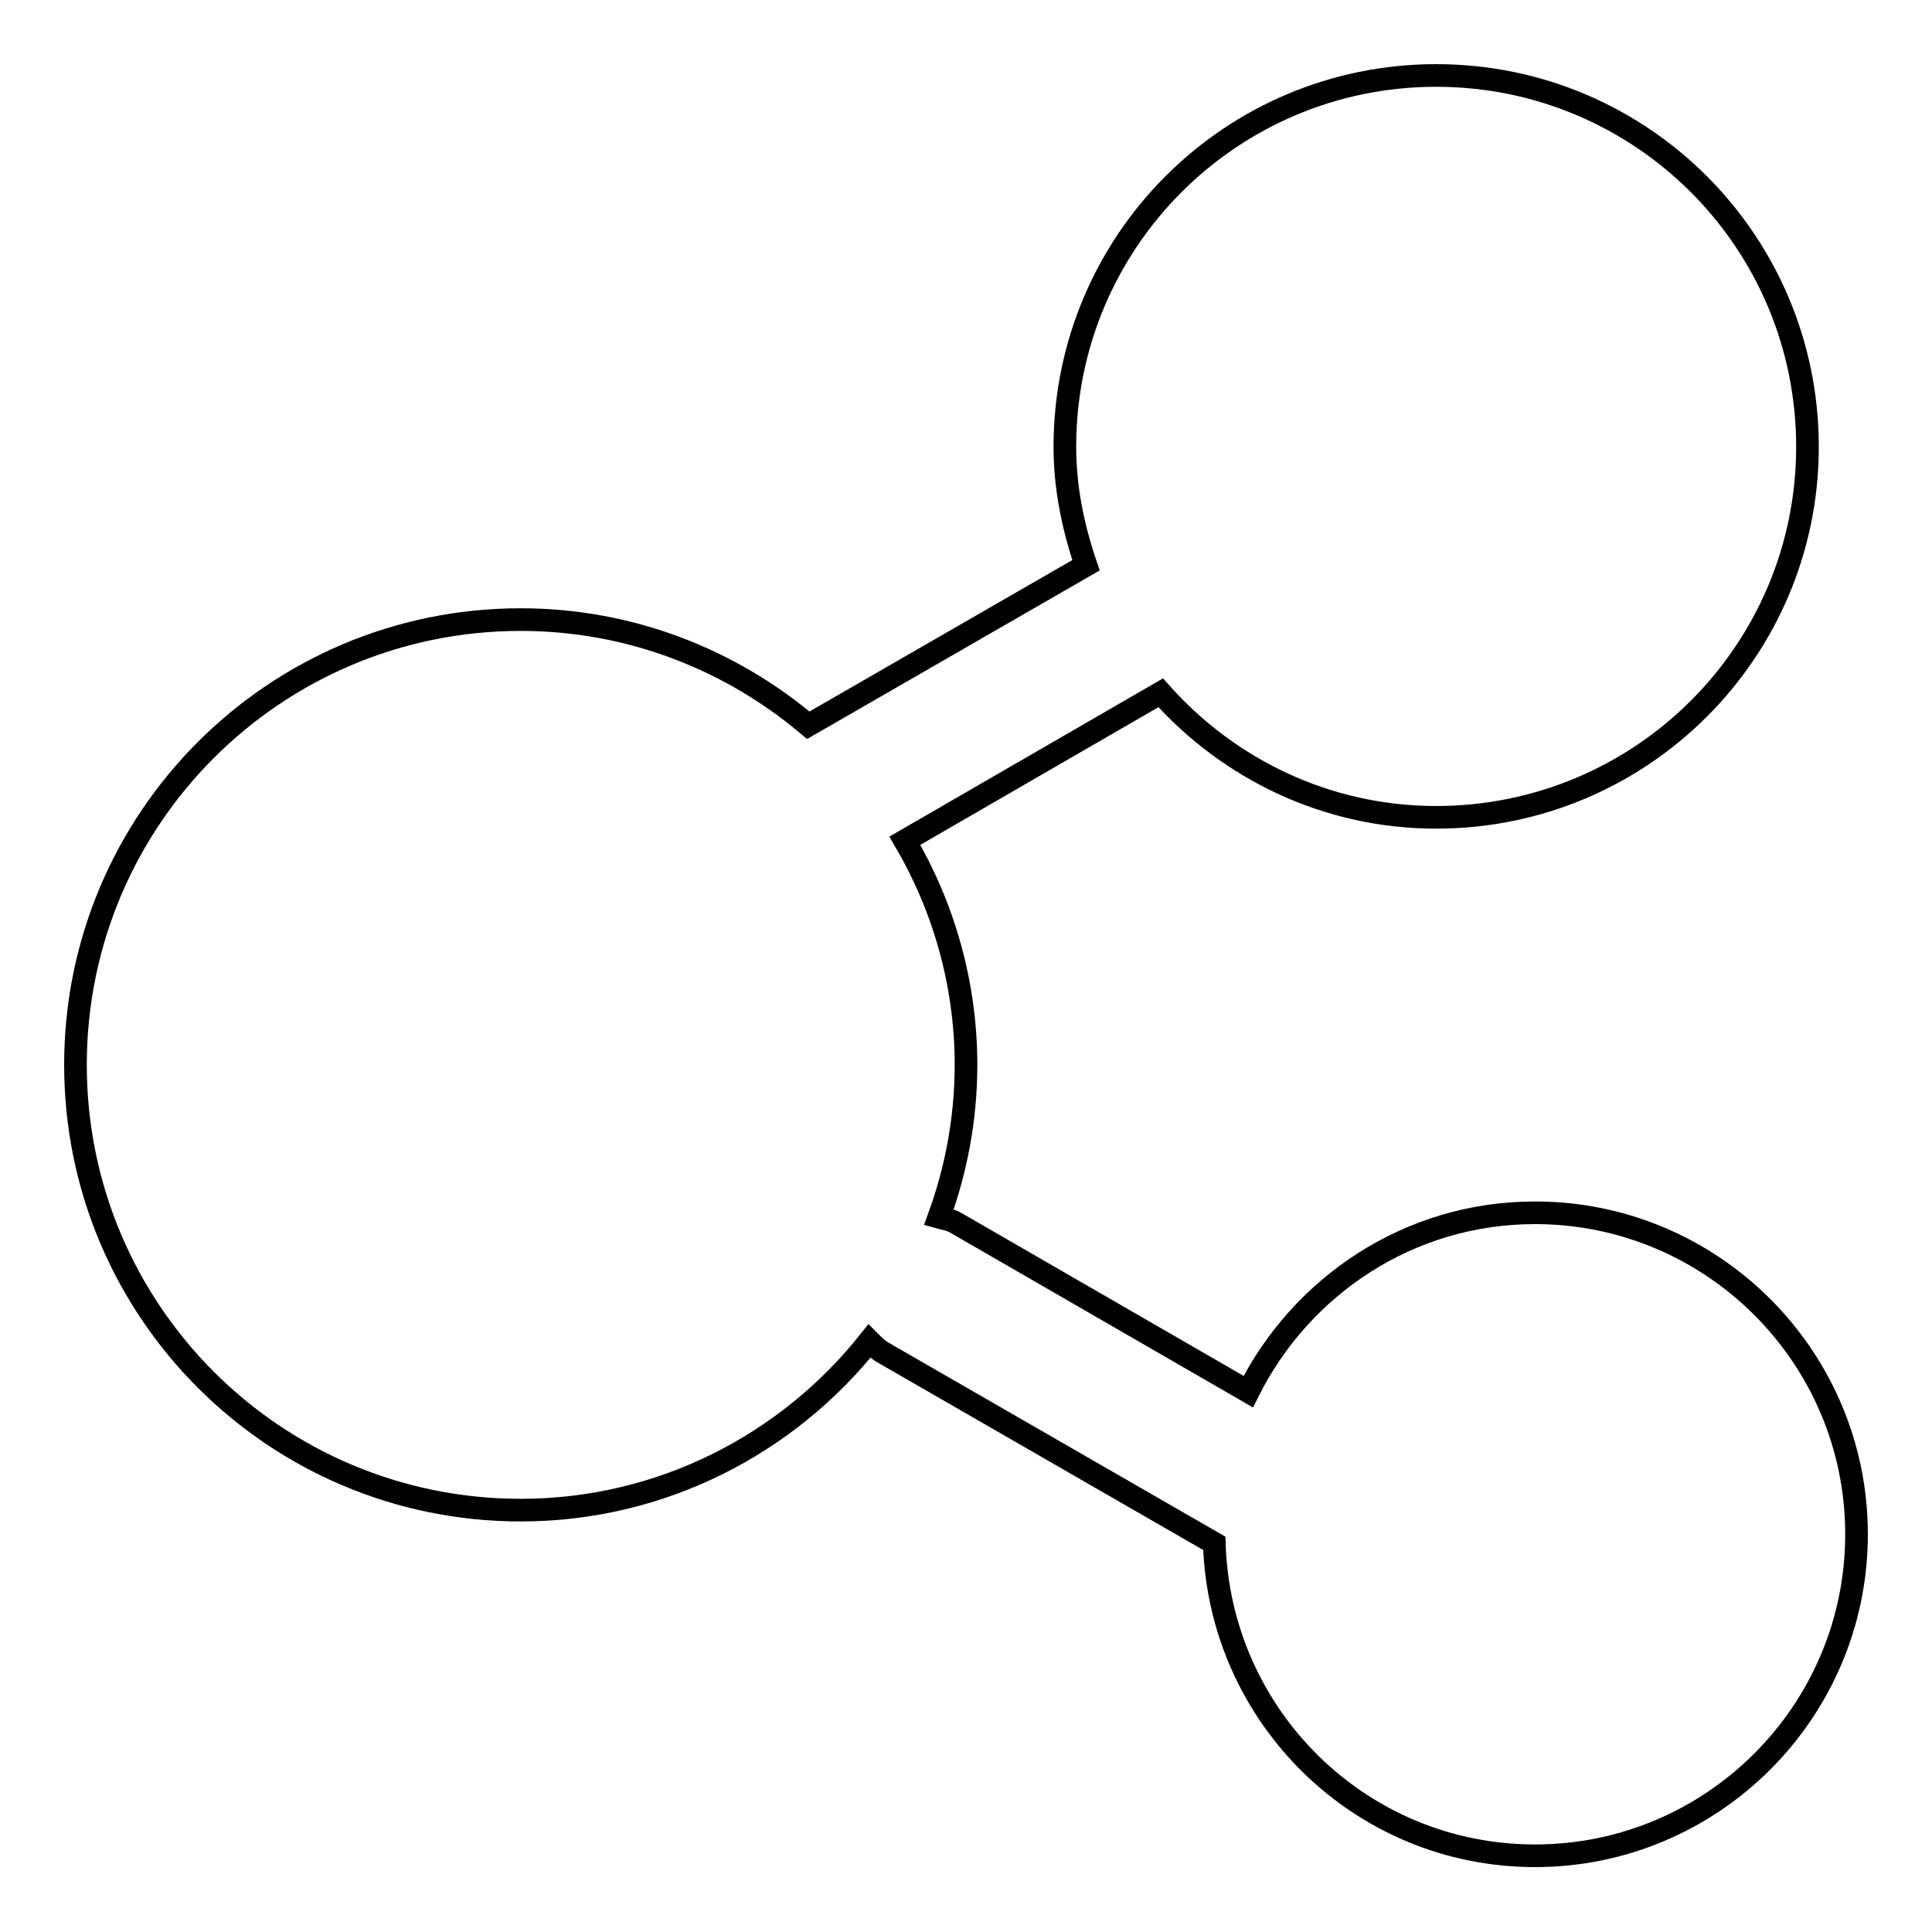
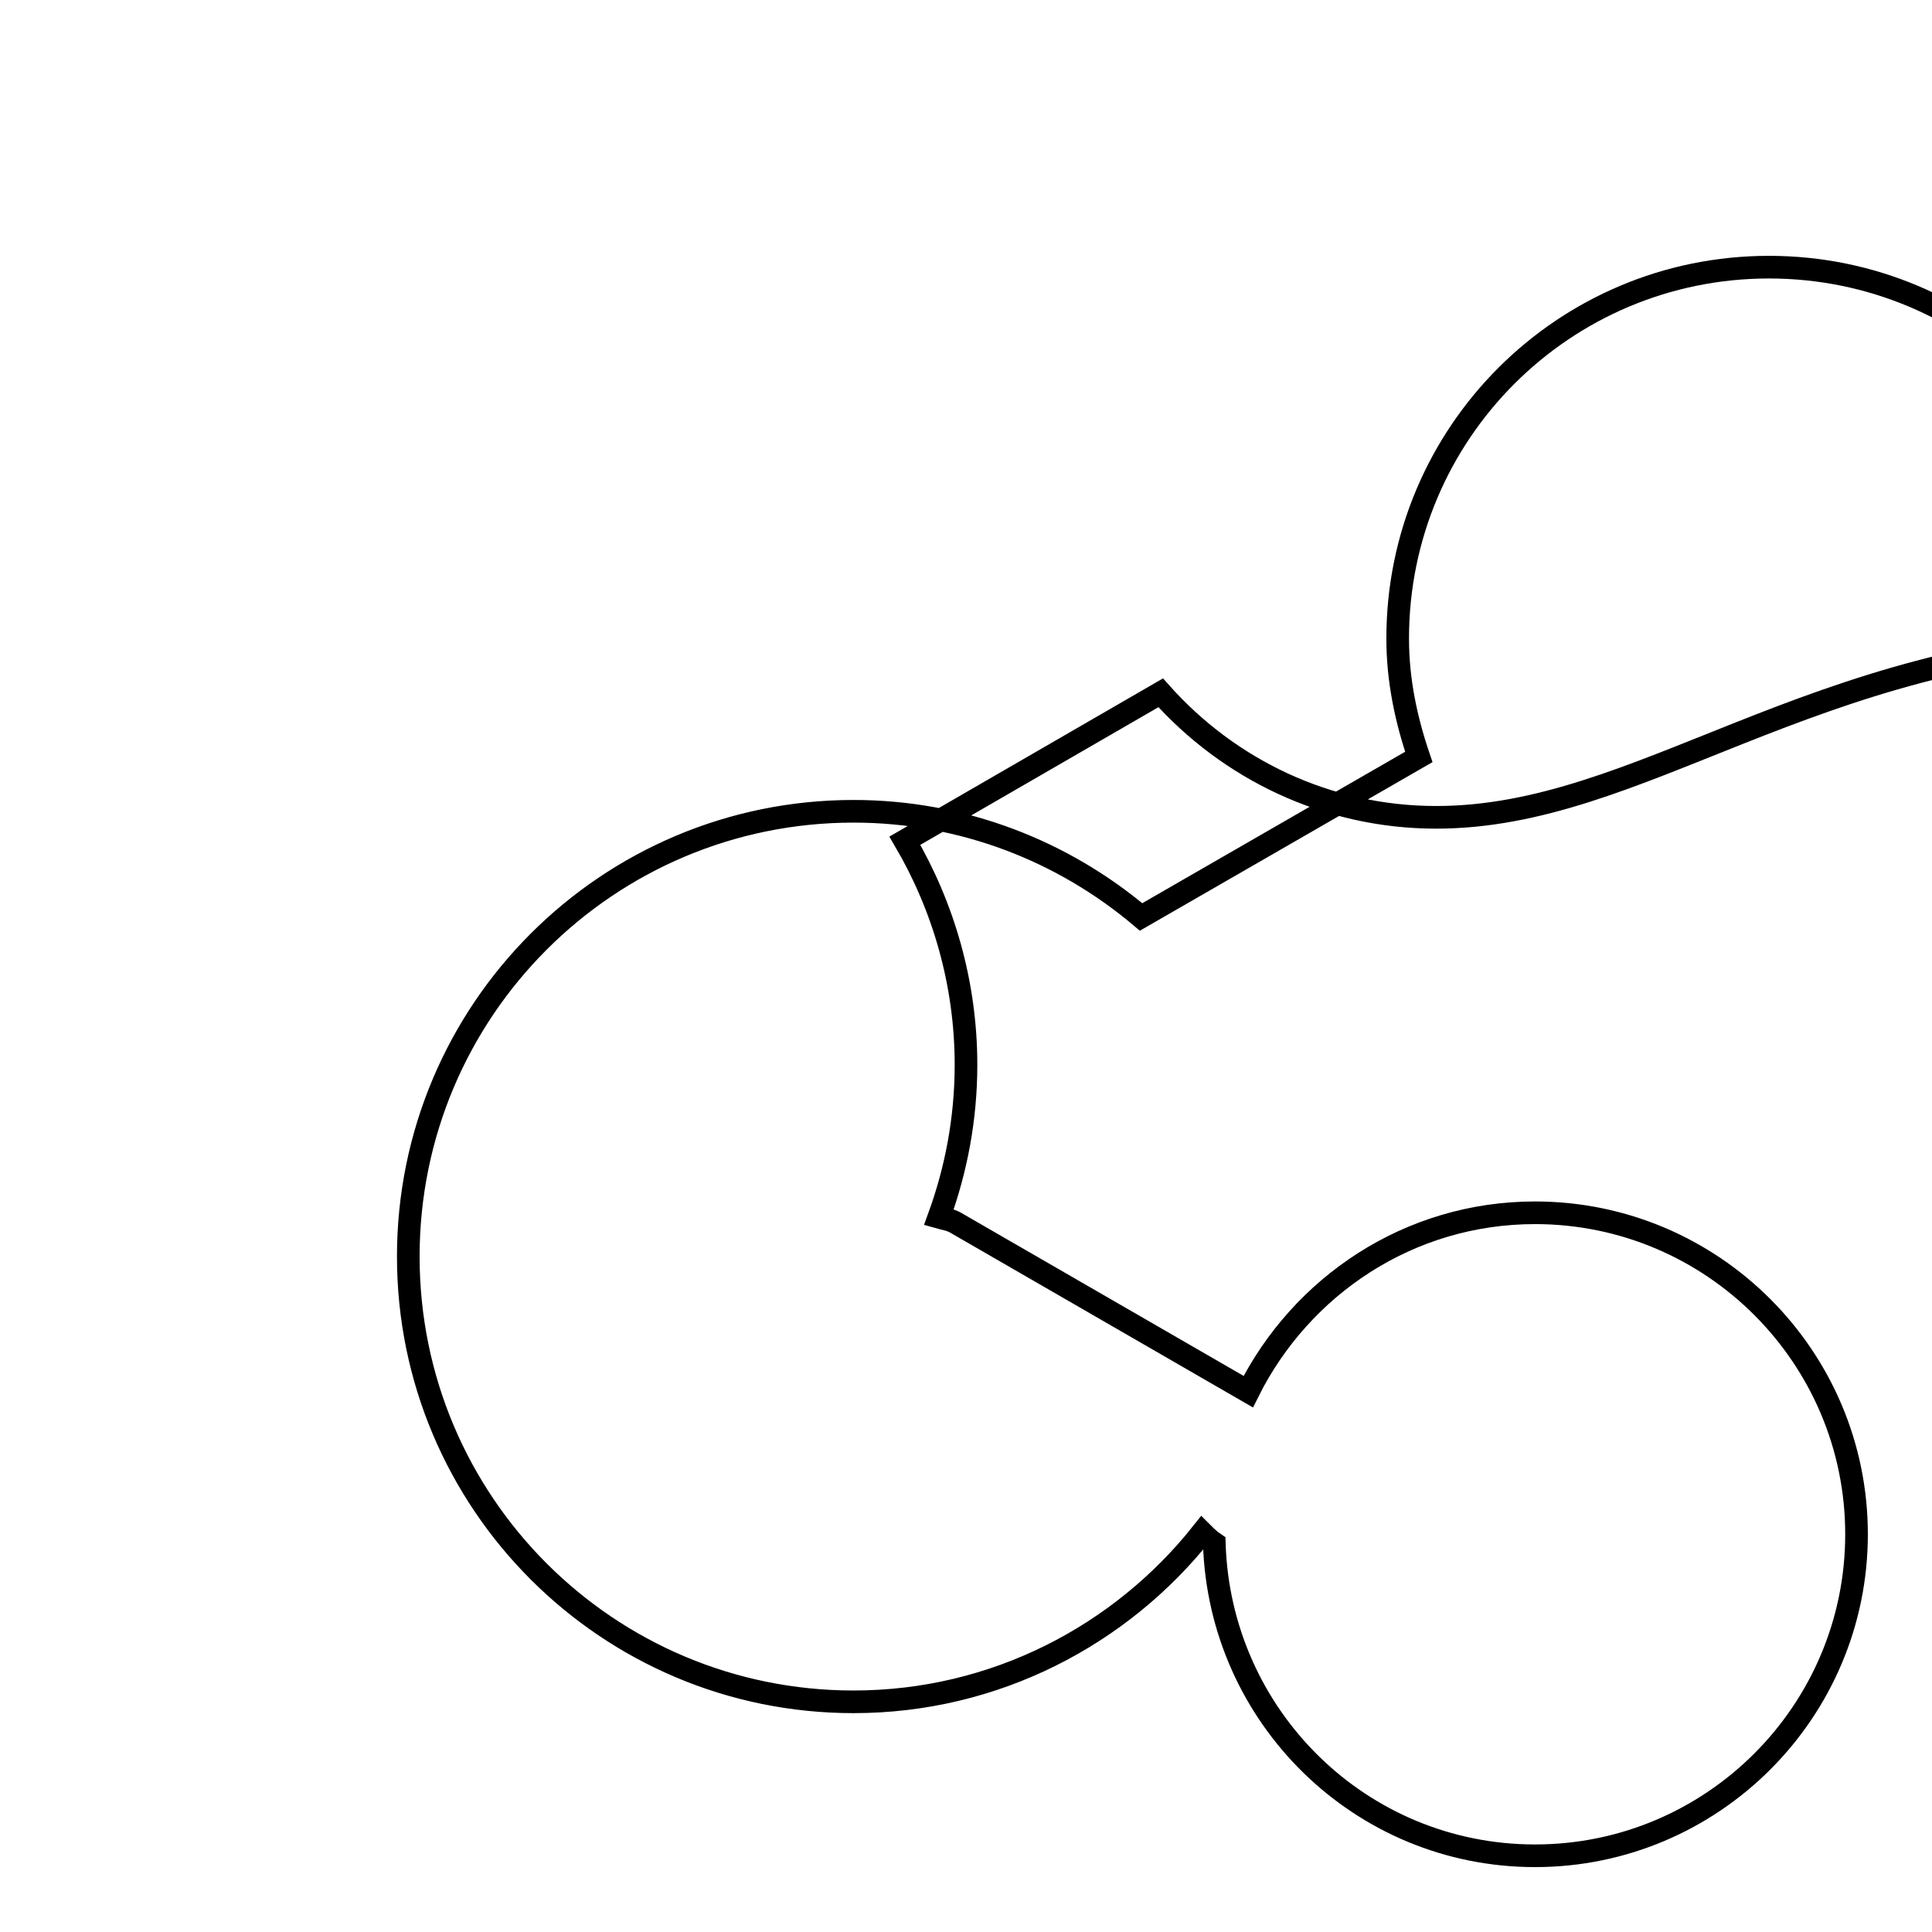
<svg xmlns="http://www.w3.org/2000/svg" version="1.1" x="0px" y="0px" viewBox="0 0 256 256" enable-background="new 0 0 256 256" xml:space="preserve">
  <g>
    <g>
-       <path stroke-width="3" fill-opacity="0" stroke="#000000" d="M190.3,108.3c-14.5,0-27.5-6.4-36.5-16.5l-33.9,19.6c5.1,8.7,8.1,18.9,8.1,29.7c0,7.1-1.3,13.9-3.6,20.2c0.7,0.2,1.5,0.3,2.2,0.7l38.8,22.4c7-14,21.3-23.7,38-23.7c23.5,0,42.6,19.1,42.6,42.6c0,23.5-19.1,42.6-42.6,42.6c-23.1,0-41.8-18.4-42.5-41.4l-44.1-25.4c-0.6-0.4-1.1-0.9-1.6-1.4c-10.8,13.6-27.5,22.4-46.2,22.4c-32.6,0-59-26.4-59-59c0-32.6,26.4-59,59-59c14.5,0,27.8,5.3,38.1,14l36.8-21.2c-1.7-5-2.8-10.2-2.8-15.7c0-27.2,22-49.2,49.2-49.2c27.2,0,49.2,22,49.2,49.2C239.5,86.3,217.5,108.3,190.3,108.3z" />
+       <path stroke-width="3" fill-opacity="0" stroke="#000000" d="M190.3,108.3c-14.5,0-27.5-6.4-36.5-16.5l-33.9,19.6c5.1,8.7,8.1,18.9,8.1,29.7c0,7.1-1.3,13.9-3.6,20.2c0.7,0.2,1.5,0.3,2.2,0.7l38.8,22.4c7-14,21.3-23.7,38-23.7c23.5,0,42.6,19.1,42.6,42.6c0,23.5-19.1,42.6-42.6,42.6c-23.1,0-41.8-18.4-42.5-41.4c-0.6-0.4-1.1-0.9-1.6-1.4c-10.8,13.6-27.5,22.4-46.2,22.4c-32.6,0-59-26.4-59-59c0-32.6,26.4-59,59-59c14.5,0,27.8,5.3,38.1,14l36.8-21.2c-1.7-5-2.8-10.2-2.8-15.7c0-27.2,22-49.2,49.2-49.2c27.2,0,49.2,22,49.2,49.2C239.5,86.3,217.5,108.3,190.3,108.3z" />
    </g>
  </g>
</svg>